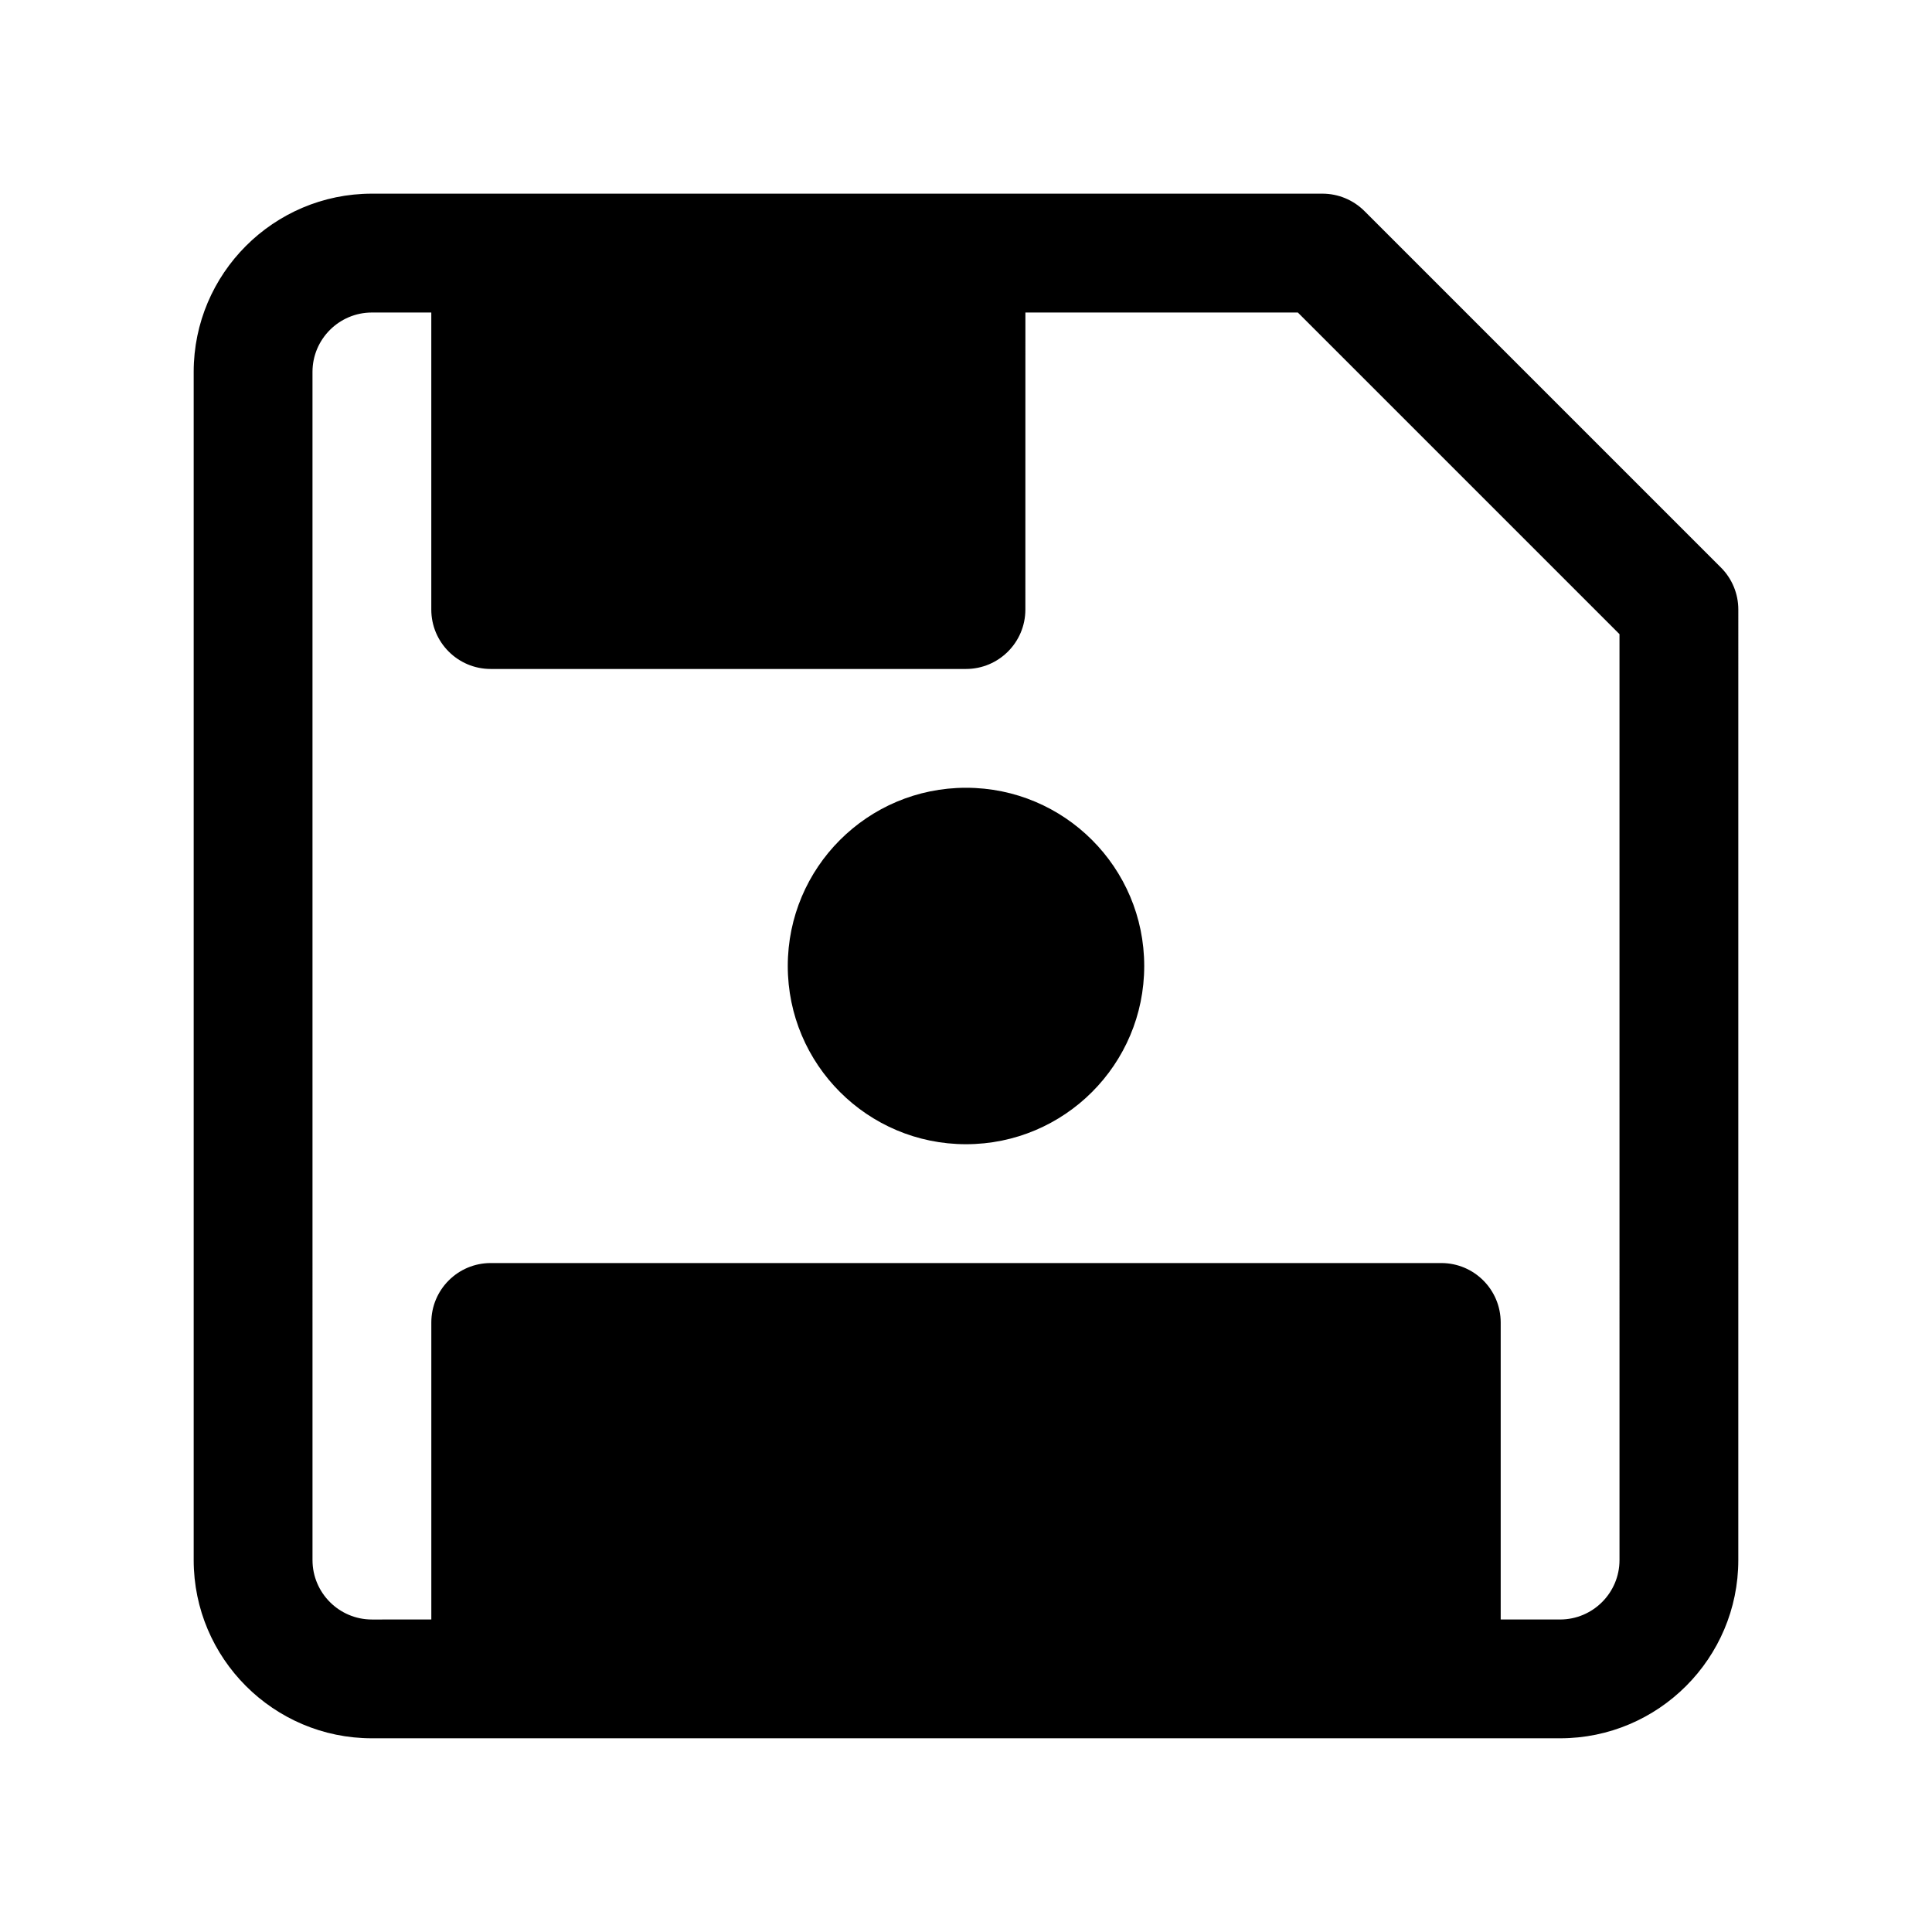
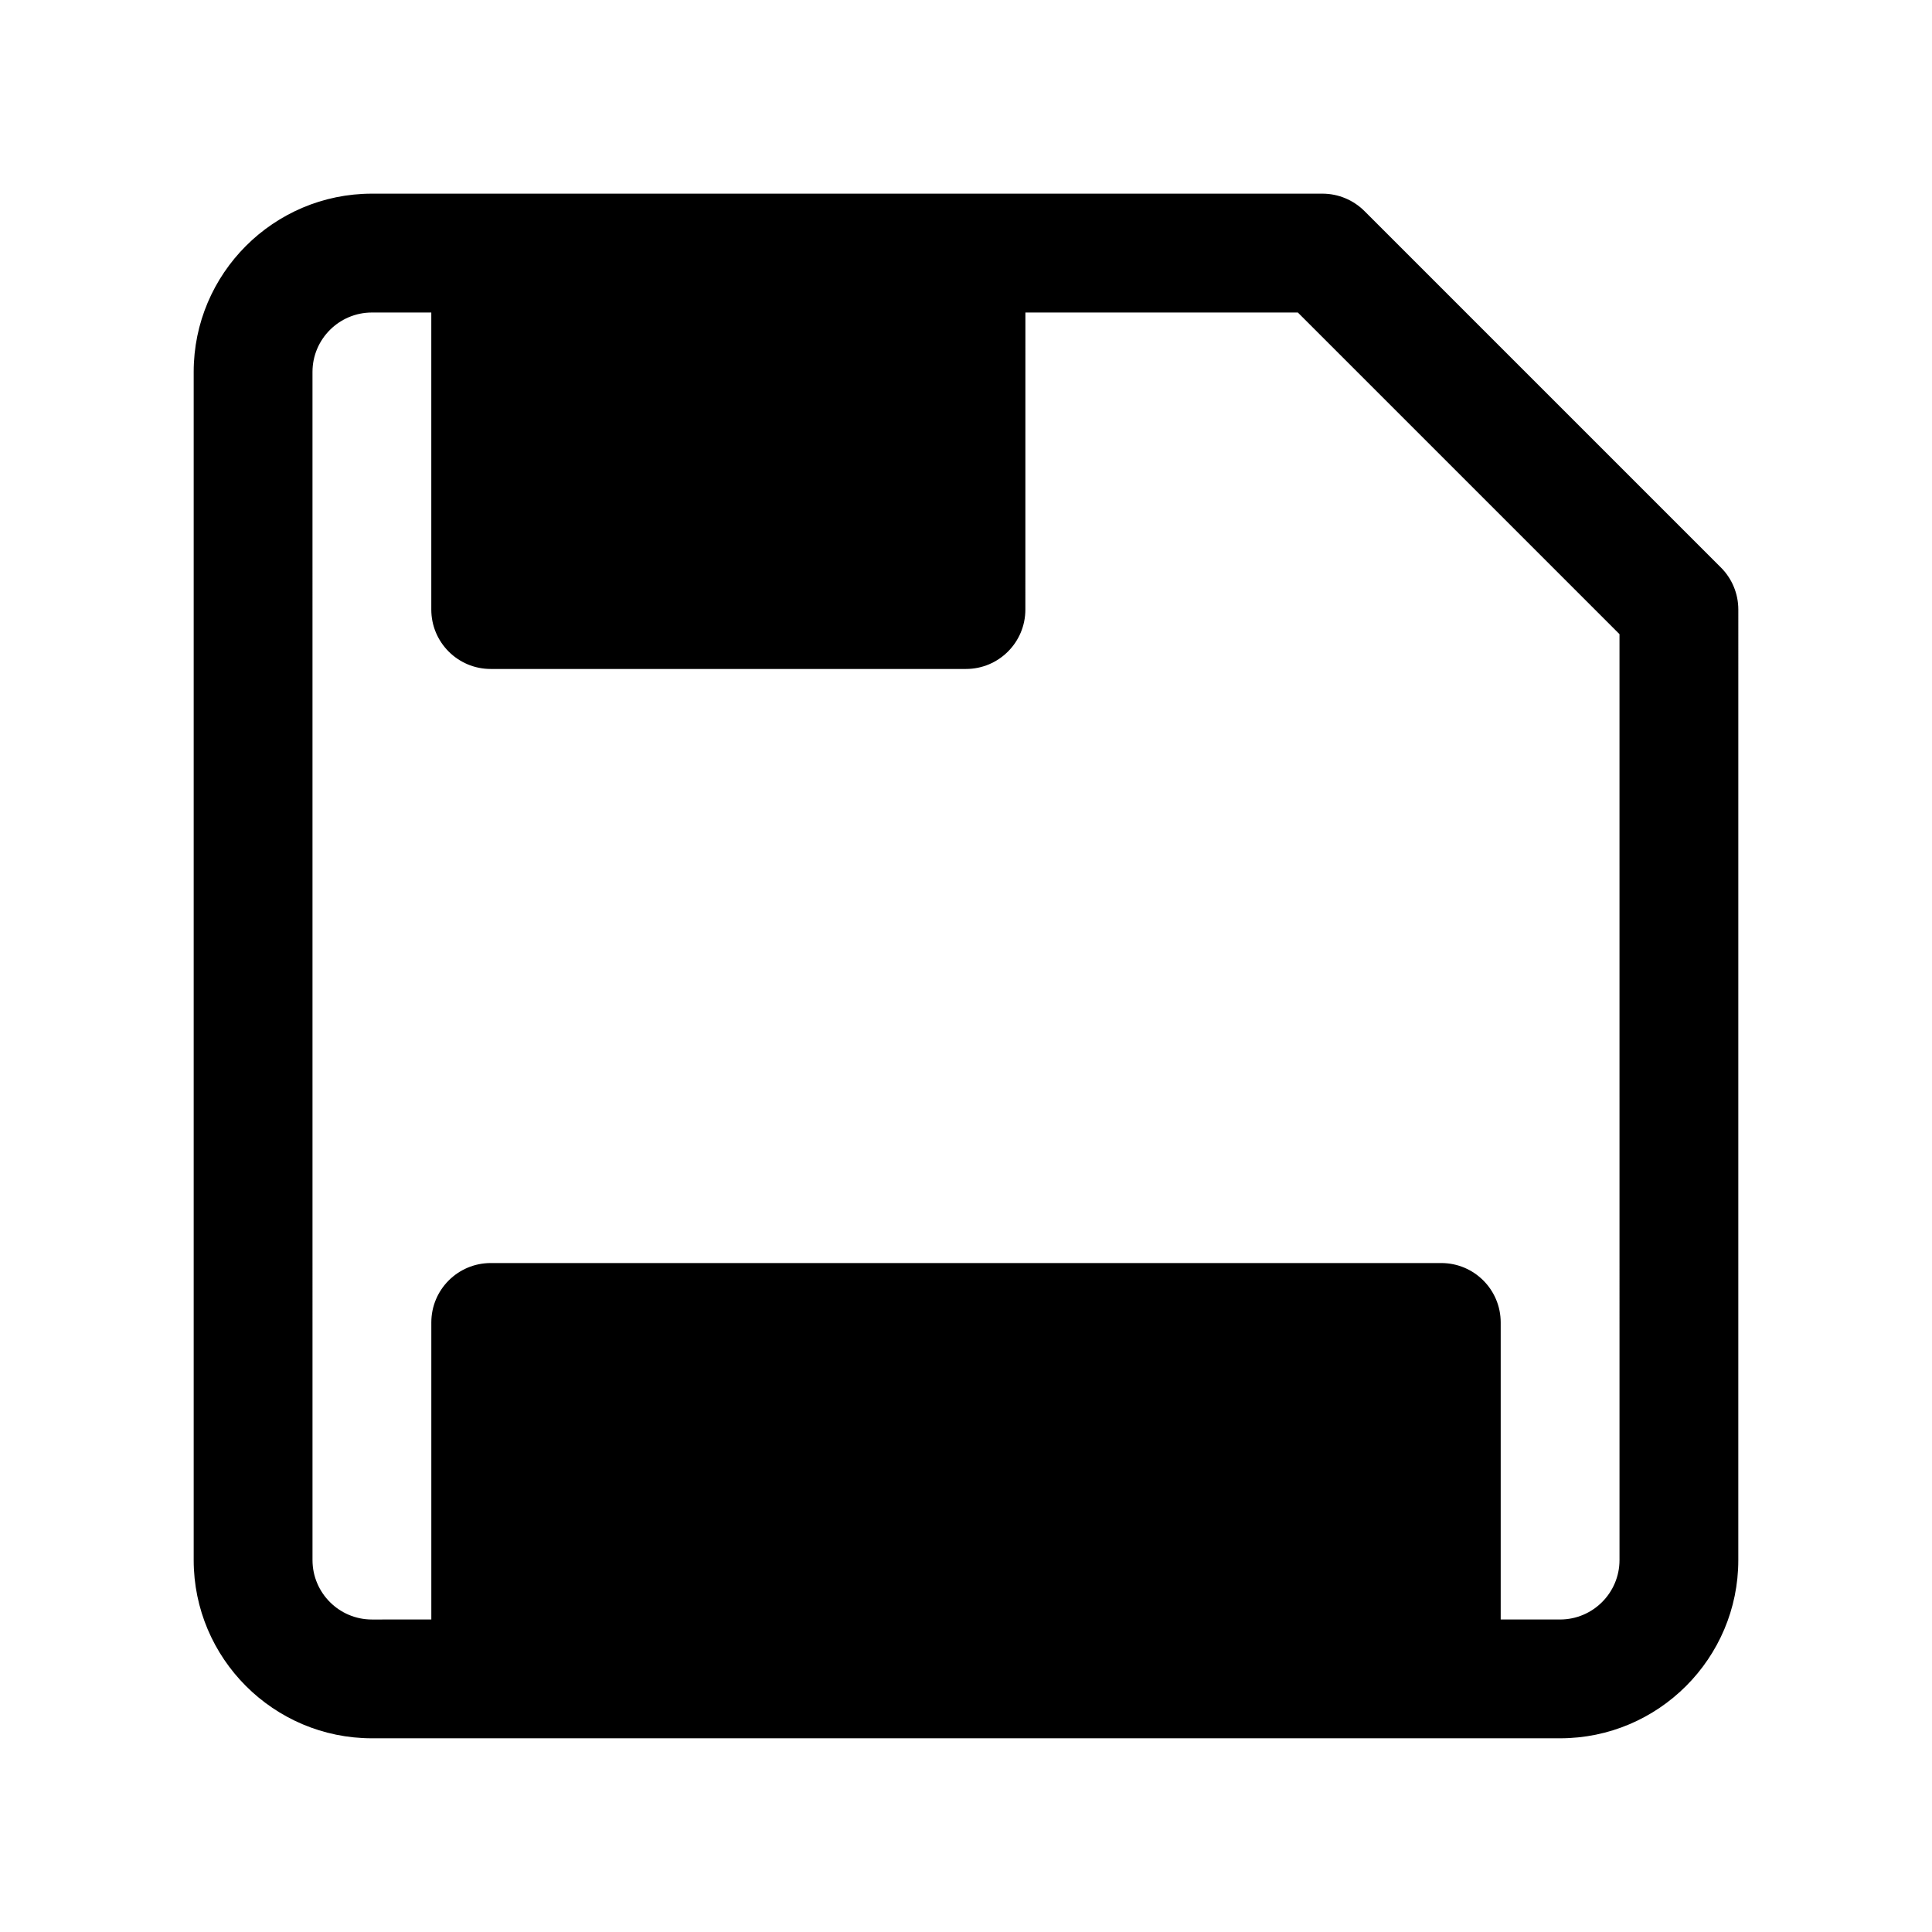
<svg xmlns="http://www.w3.org/2000/svg" fill="#000000" width="800px" height="800px" version="1.1" viewBox="144 144 512 512">
  <g>
    <path d="m600.06 294.4-94.465-94.465c-2.953-2.949-6.957-4.613-11.133-4.613h-251.9c-26.047 0-47.234 21.188-47.234 47.234v314.88c0 26.047 21.188 47.23 47.23 47.23h314.88c26.047 0 47.23-21.188 47.23-47.23l0.004-251.91c0-4.176-1.66-8.18-4.613-11.133zm-26.875 263.04c0 8.68-7.062 15.742-15.742 15.742h-15.742v-78.719c0-8.695-7.051-15.742-15.742-15.742h-251.91c-8.695 0-15.742 7.051-15.742 15.742v78.719l-15.746 0.004c-8.68 0-15.742-7.062-15.742-15.742l-0.004-314.88c0-8.68 7.062-15.742 15.742-15.742h15.742v78.719c0 8.695 7.051 15.742 15.742 15.742h125.95c8.695 0 15.742-7.051 15.742-15.742l0.008-78.723h72.199l85.242 85.242z" />
-     <path d="m447.23 400c0 26.086-21.145 47.23-47.23 47.23s-47.234-21.145-47.234-47.23 21.148-47.234 47.234-47.234 47.23 21.148 47.23 47.234" />
  </g>
</svg>